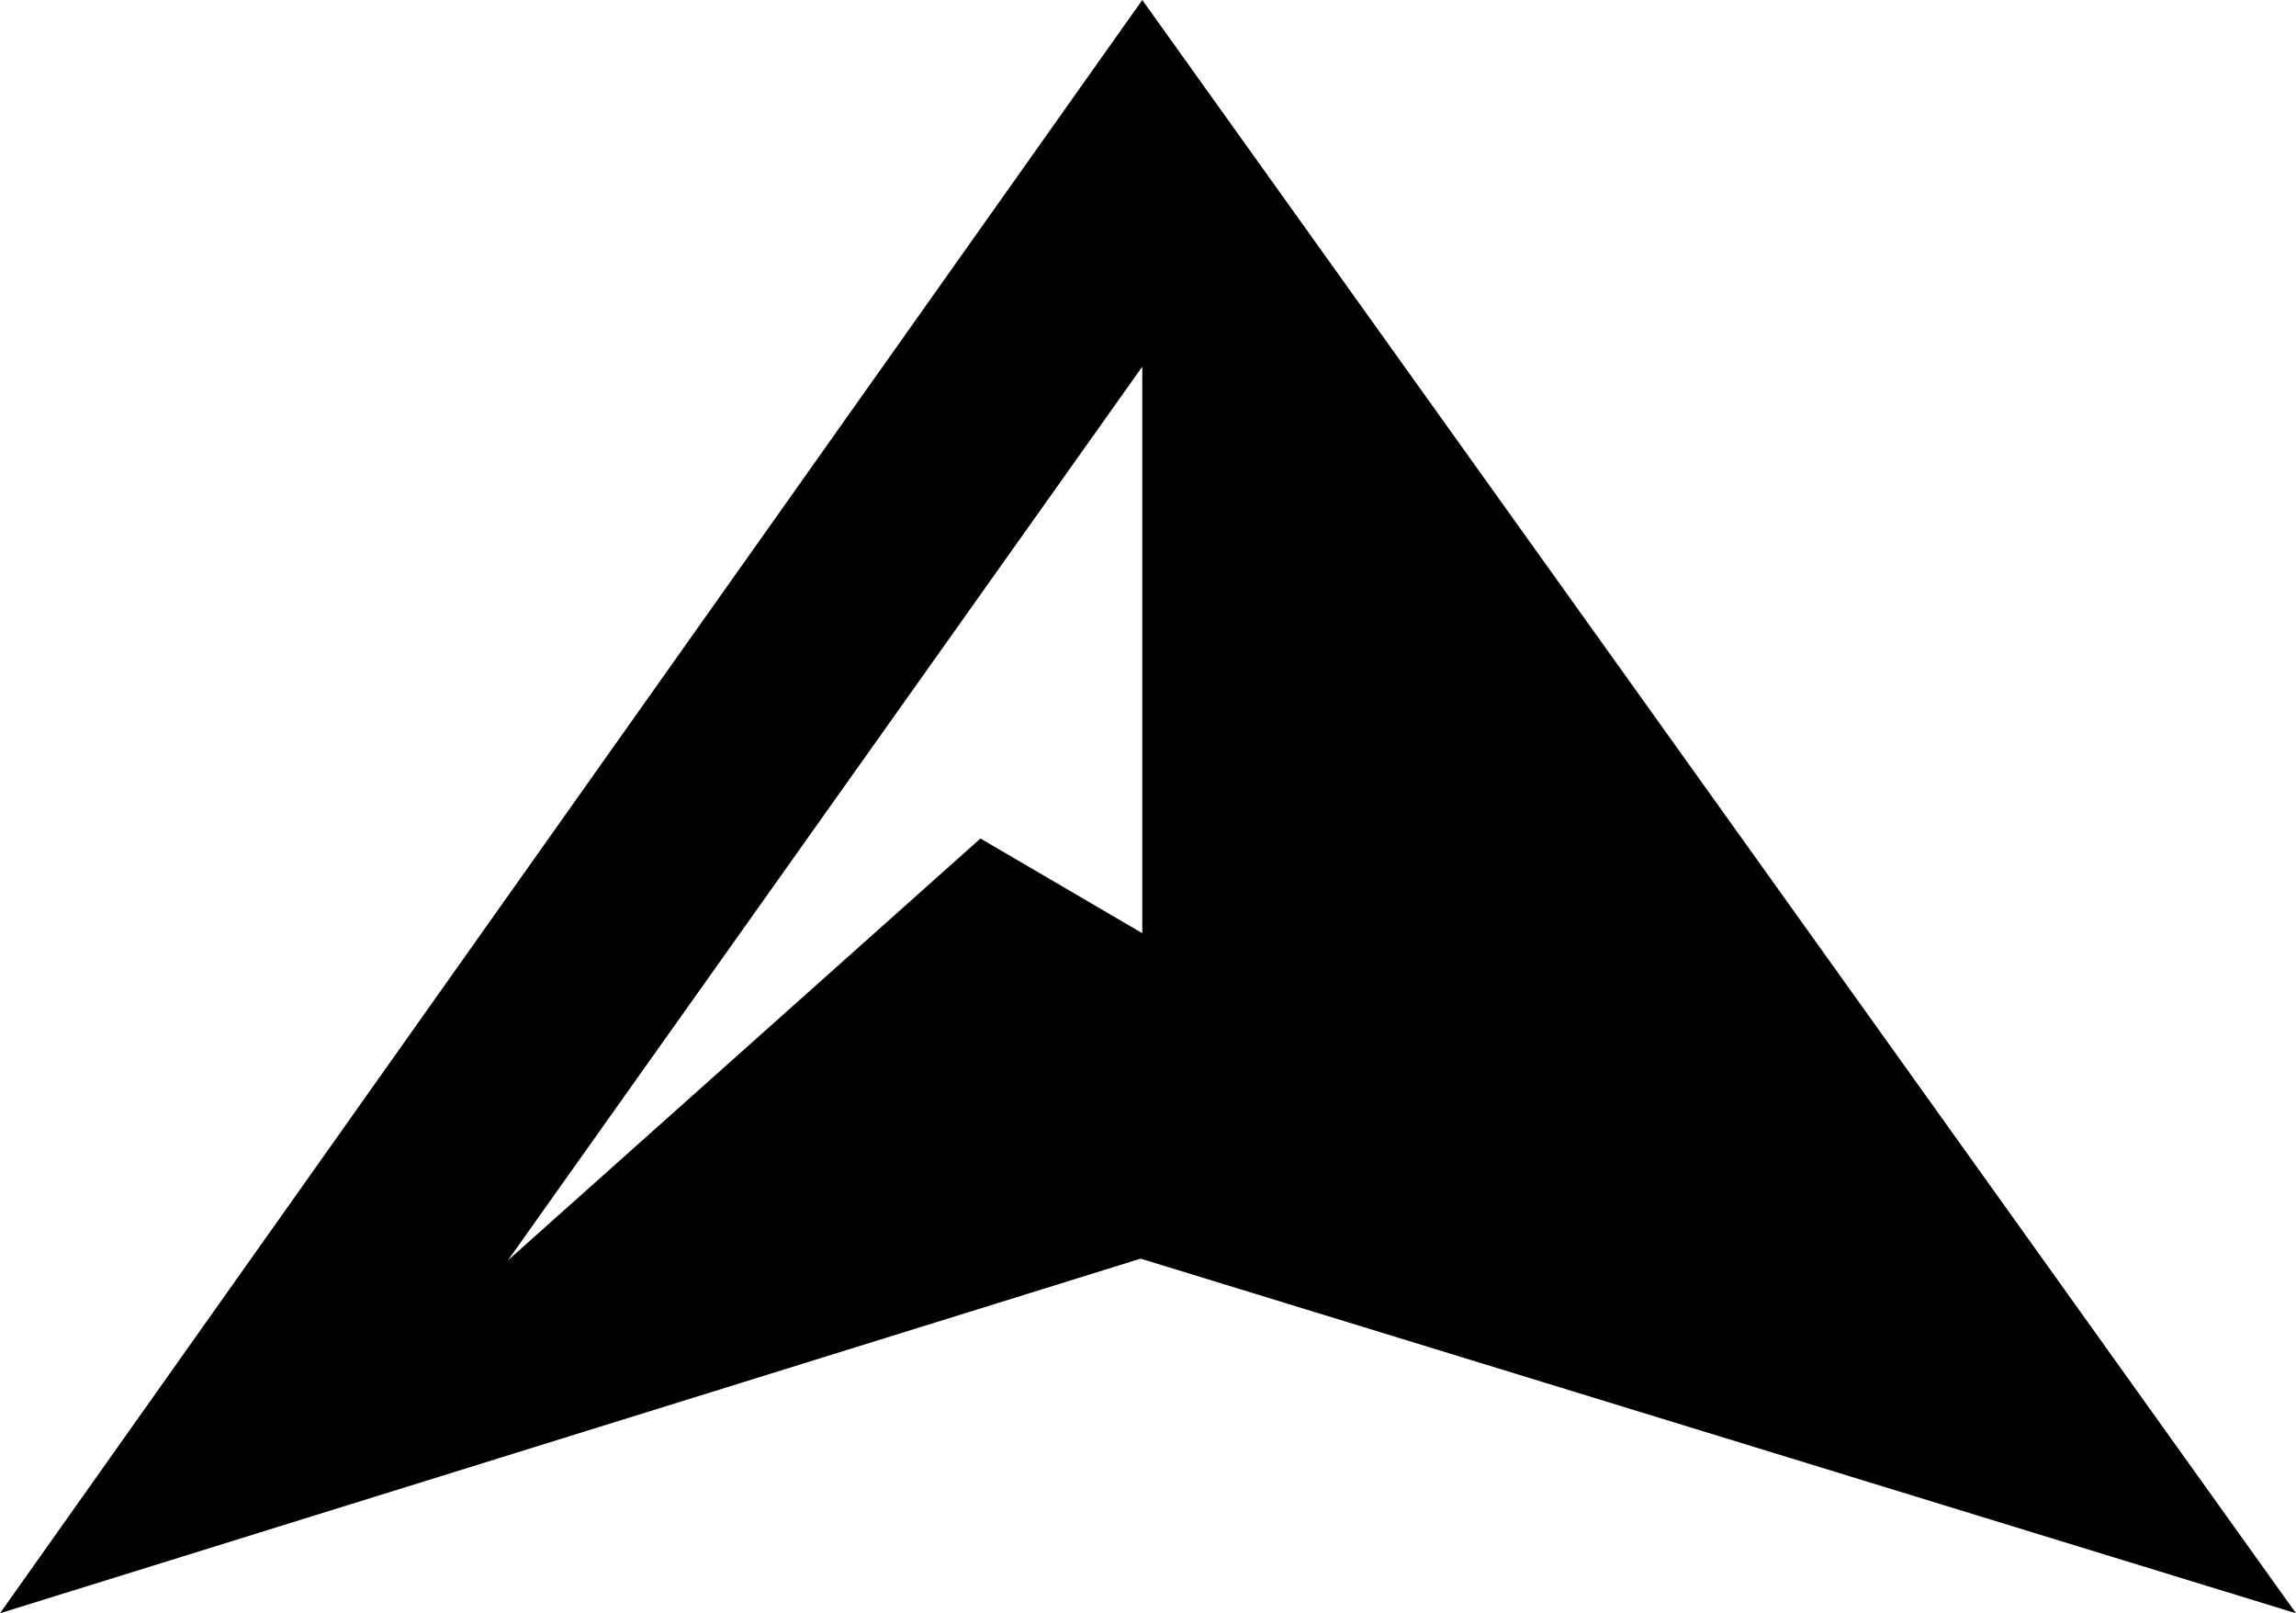
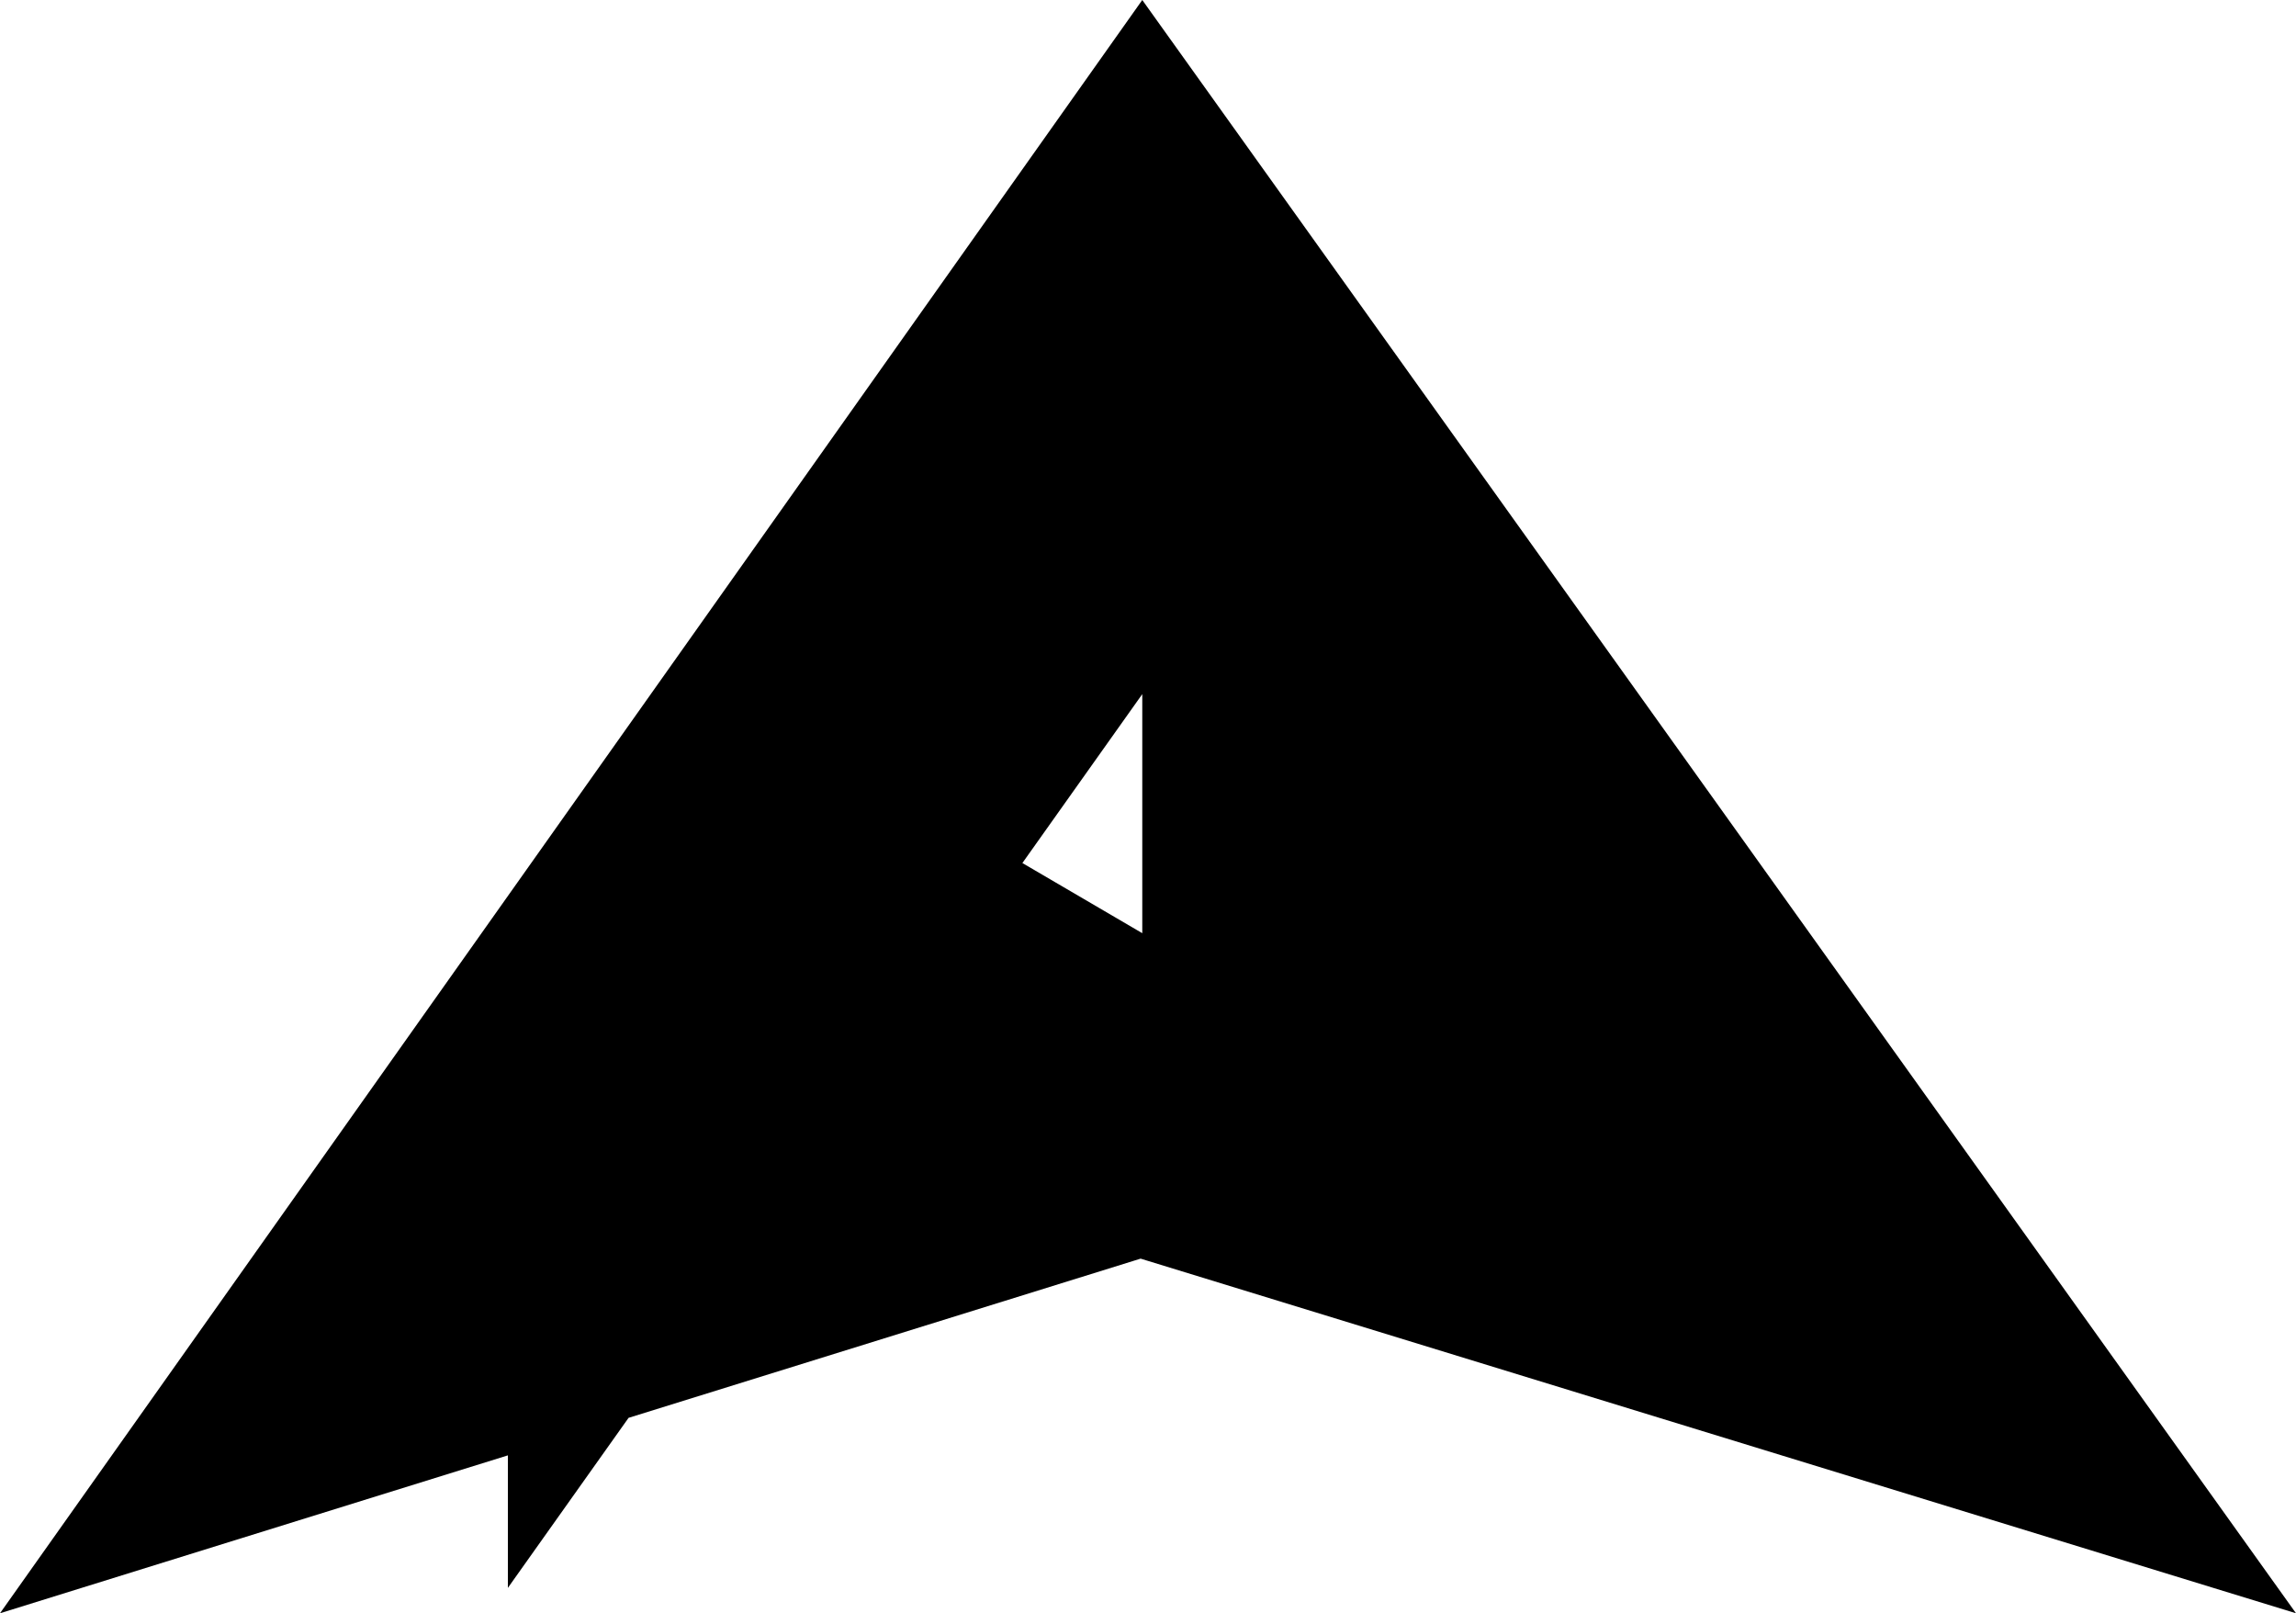
<svg xmlns="http://www.w3.org/2000/svg" viewBox="0 0 194.53 136.66" id="Layer_1">
-   <path d="m96.78,0L0,136.66l96.64-30.04,97.89,30.04L96.78,0Zm0,58.8v20.25l-13.71-8.02-40.04,35.74L96.78,31.06v27.74Z" />
+   <path d="m96.78,0L0,136.66l96.64-30.04,97.89,30.04L96.78,0Zm0,58.8v20.25l-13.71-8.02-40.04,35.74v27.74Z" />
</svg>